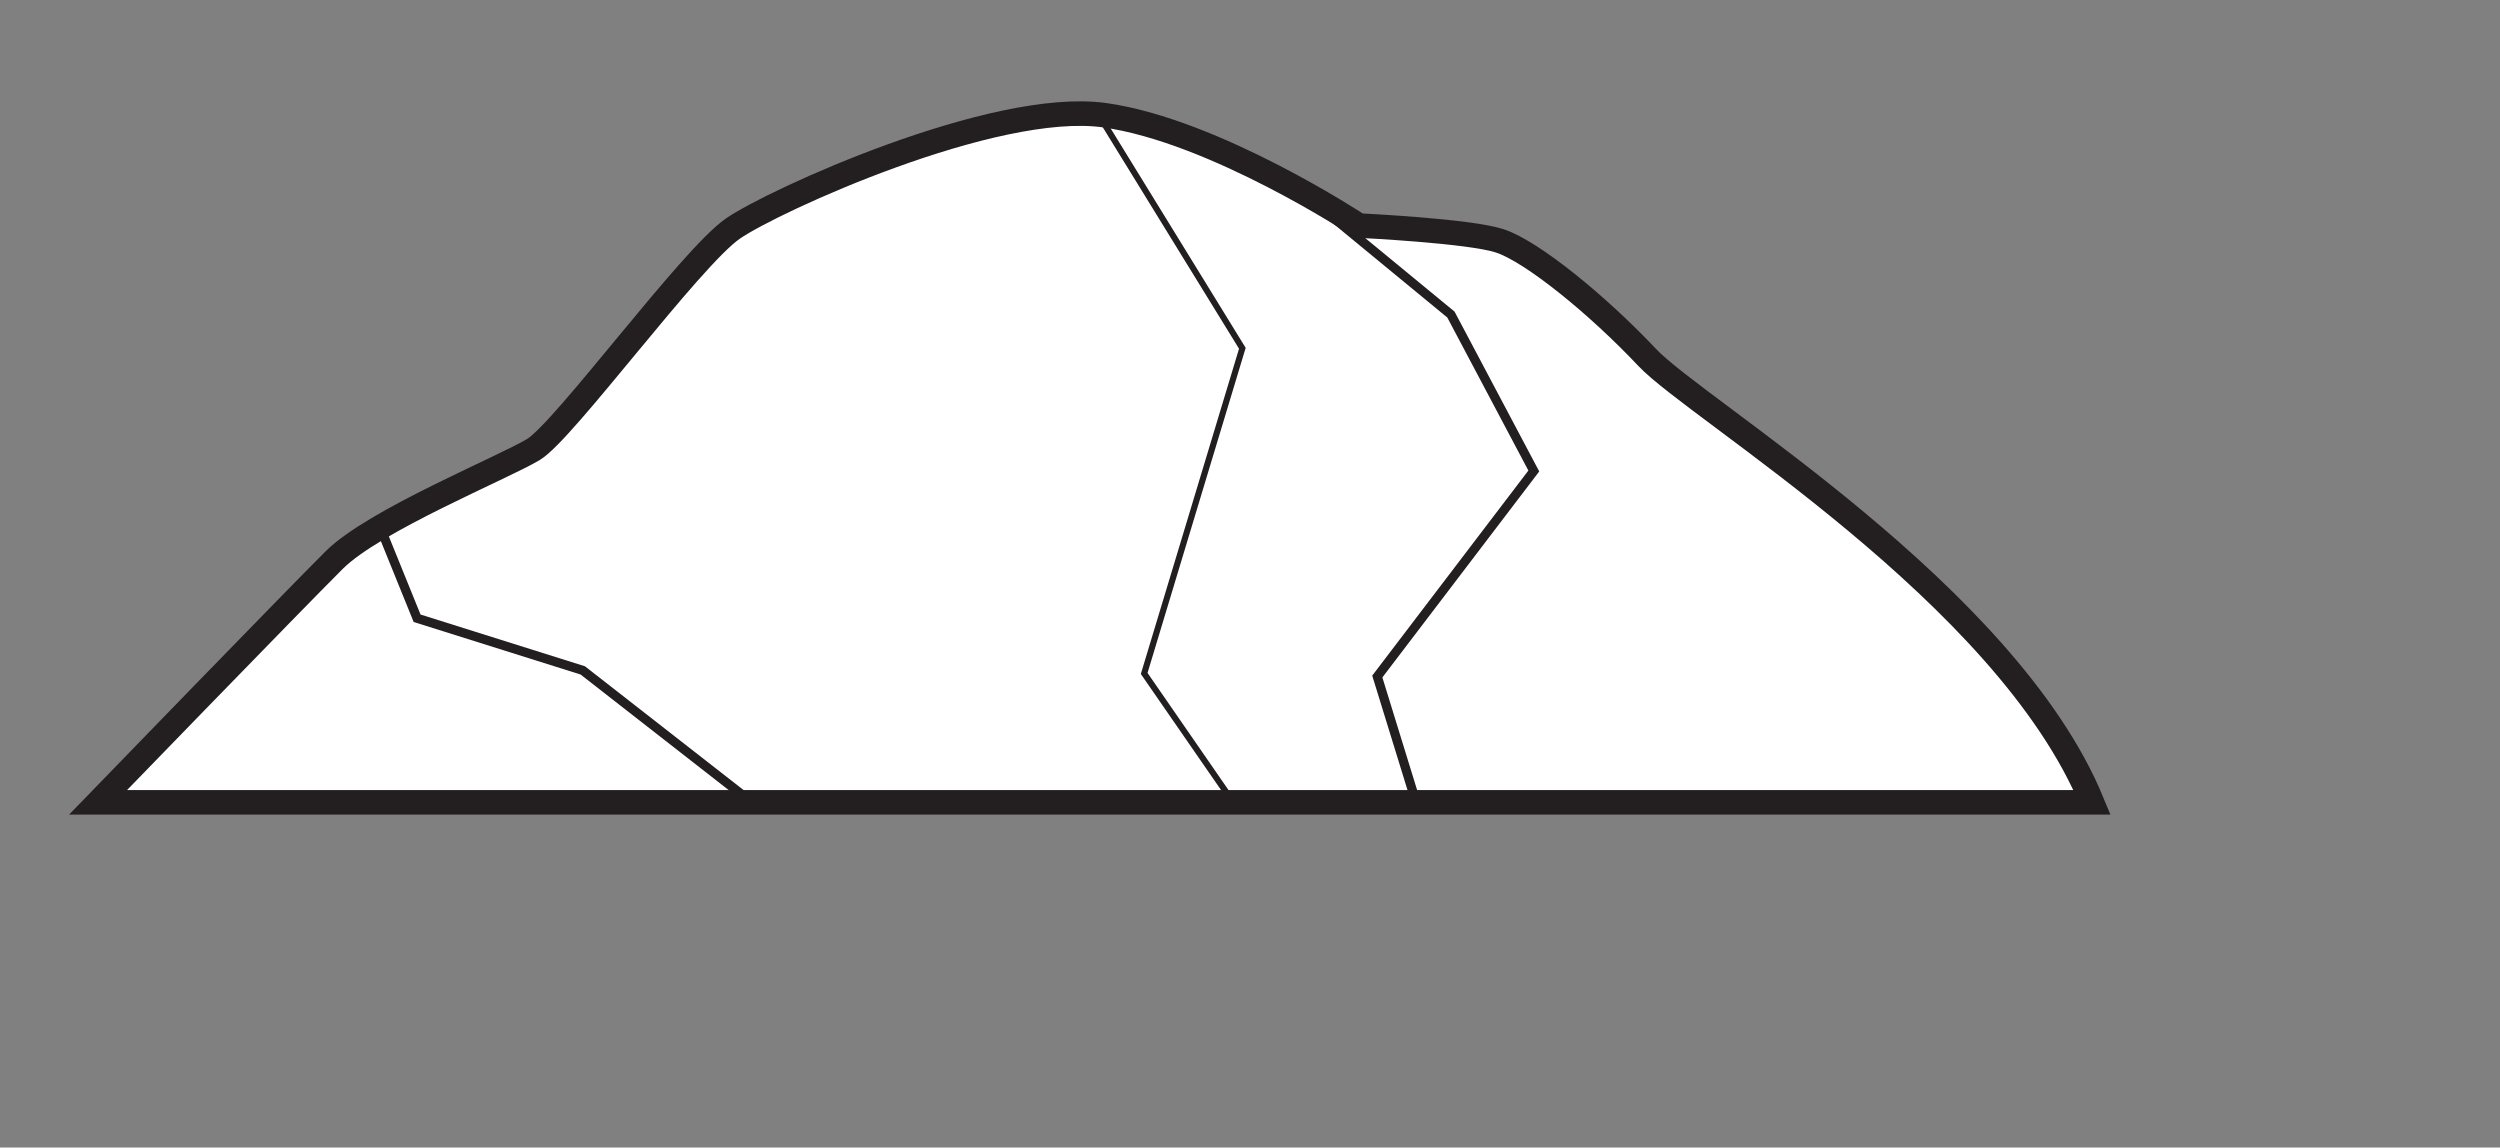
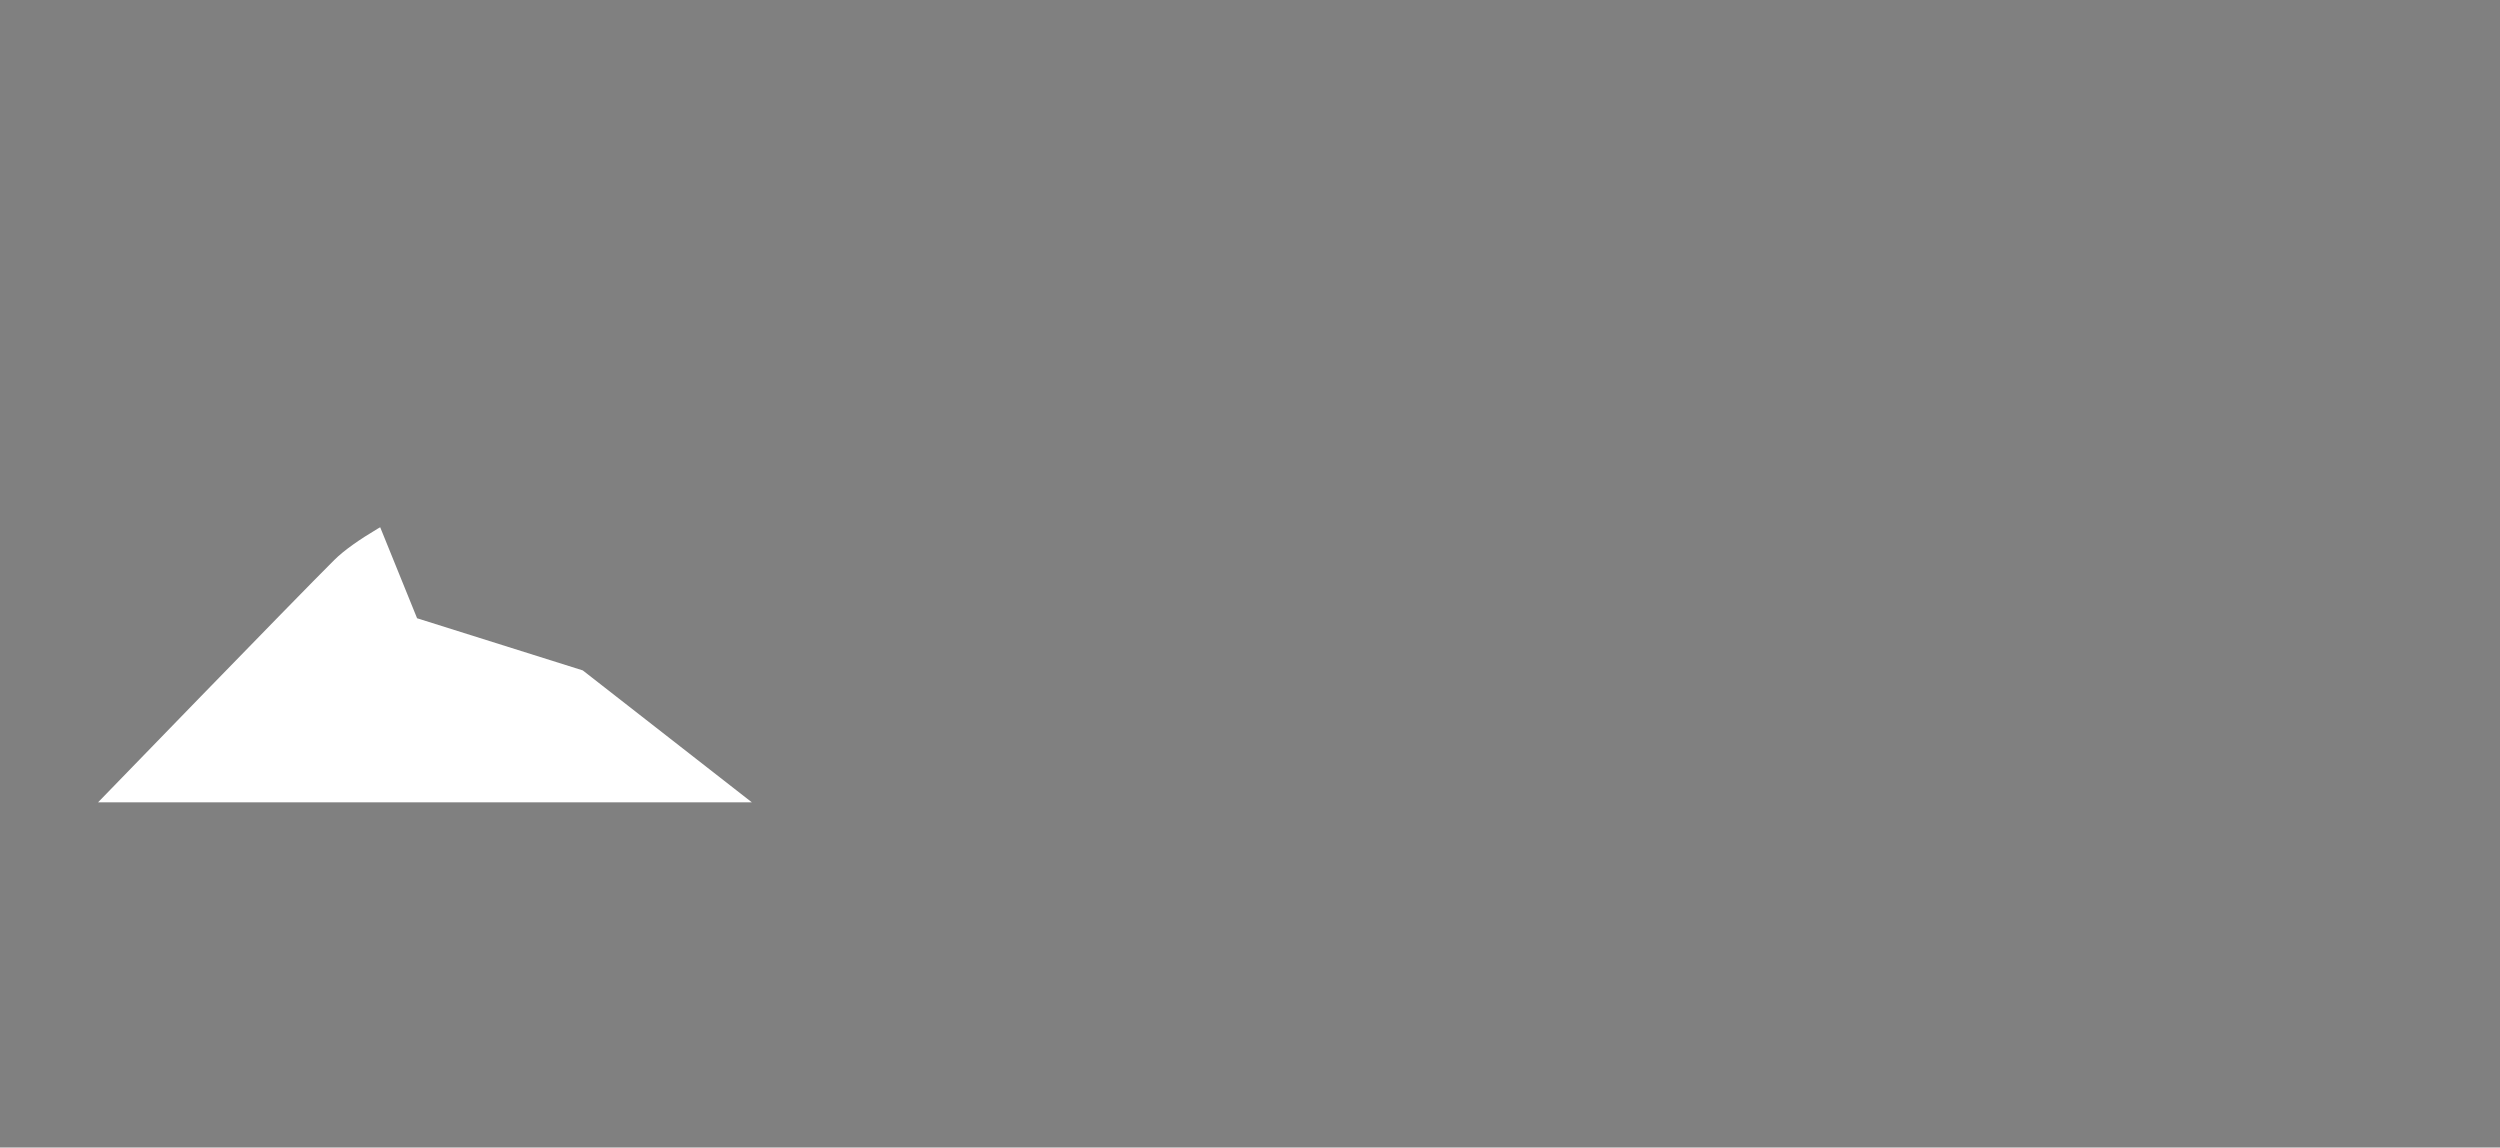
<svg xmlns="http://www.w3.org/2000/svg" viewBox="0 0 367.73 168.79">
  <rect x="0" y="0" width="367.73" height="168.79" fill="#808080" stroke="none" />
  <defs>
    <style>.cls-1,.cls-4,.cls-5,.cls-6{fill:none;}.cls-1{clip-rule:evenodd;}.cls-2{fill:#fff;fill-rule:evenodd;}.cls-3{clip-path:url(#clip-path);}.cls-4,.cls-5,.cls-6{stroke:#231f20;}.cls-4,.cls-6{stroke-miterlimit:3.86;}.cls-4{stroke-width:1.35px;}.cls-5{stroke-miterlimit:3.86;stroke-width:0.9px;}.cls-6{stroke-width:3.61px;}</style>
    <clipPath id="clip-path" transform="translate(-4.21 7.53)">
      <path class="cls-1" d="M18.63,110.49H311.94c-12.63-30.68-58.13-57.68-65.43-65.43s-16.92-15.57-21.66-17.15c-4.47-1.49-20.76-2.26-20.76-2.26s-21.21-14-37.45-16.24S117.91,22,112,26.1c-6.18,4.27-24.82,29.78-29.33,32.49S59.25,69,53.38,74.84,18.63,110.49,18.63,110.49Z" />
    </clipPath>
  </defs>
  <title>Simple_Line_Rock1</title>
  <g id="Page_5" data-name="Page 5">
-     <path class="cls-2" d="M18.63,110.49H311.94c-12.63-30.68-58.13-57.68-65.43-65.43s-16.92-15.57-21.66-17.15c-4.47-1.49-20.76-2.26-20.76-2.26s-21.21-14-37.45-16.24S117.91,22,112,26.1c-6.18,4.27-24.82,29.78-29.33,32.49S59.25,69,53.38,74.84,18.63,110.49,18.63,110.49Z" transform="translate(-4.21 7.53)" />
    <g class="cls-3">
-       <polygon class="cls-4" points="162.43 4.3 213.42 46.27 225.61 69.28 202.59 99.51 222.9 165.39 366.85 168.1 339.32 61.61 208.46 0.69 162.43 4.3" />
      <polygon class="cls-2" points="54.58 74.24 61.35 90.94 85.72 98.61 126.78 130.65 0.89 130.65 13.52 84.17 54.58 74.24" />
-       <polygon class="cls-4" points="54.58 74.24 61.35 90.94 85.72 98.61 126.78 130.65 0.89 130.65 13.52 84.17 54.58 74.24" />
-       <polyline class="cls-5" points="161.08 16.03 182.74 51.23 168.3 99.06 210.72 160.43" />
    </g>
-     <path class="cls-6" d="M18.63,110.49H311.94c-12.63-30.68-58.13-57.68-65.43-65.43s-16.92-15.57-21.66-17.15c-4.47-1.49-20.76-2.26-20.76-2.26s-21.21-14-37.45-16.24S117.91,22,112,26.1c-6.18,4.27-24.82,29.78-29.33,32.49S59.25,69,53.38,74.84,18.63,110.49,18.63,110.49Z" transform="translate(-4.21 7.53)" />
  </g>
</svg>